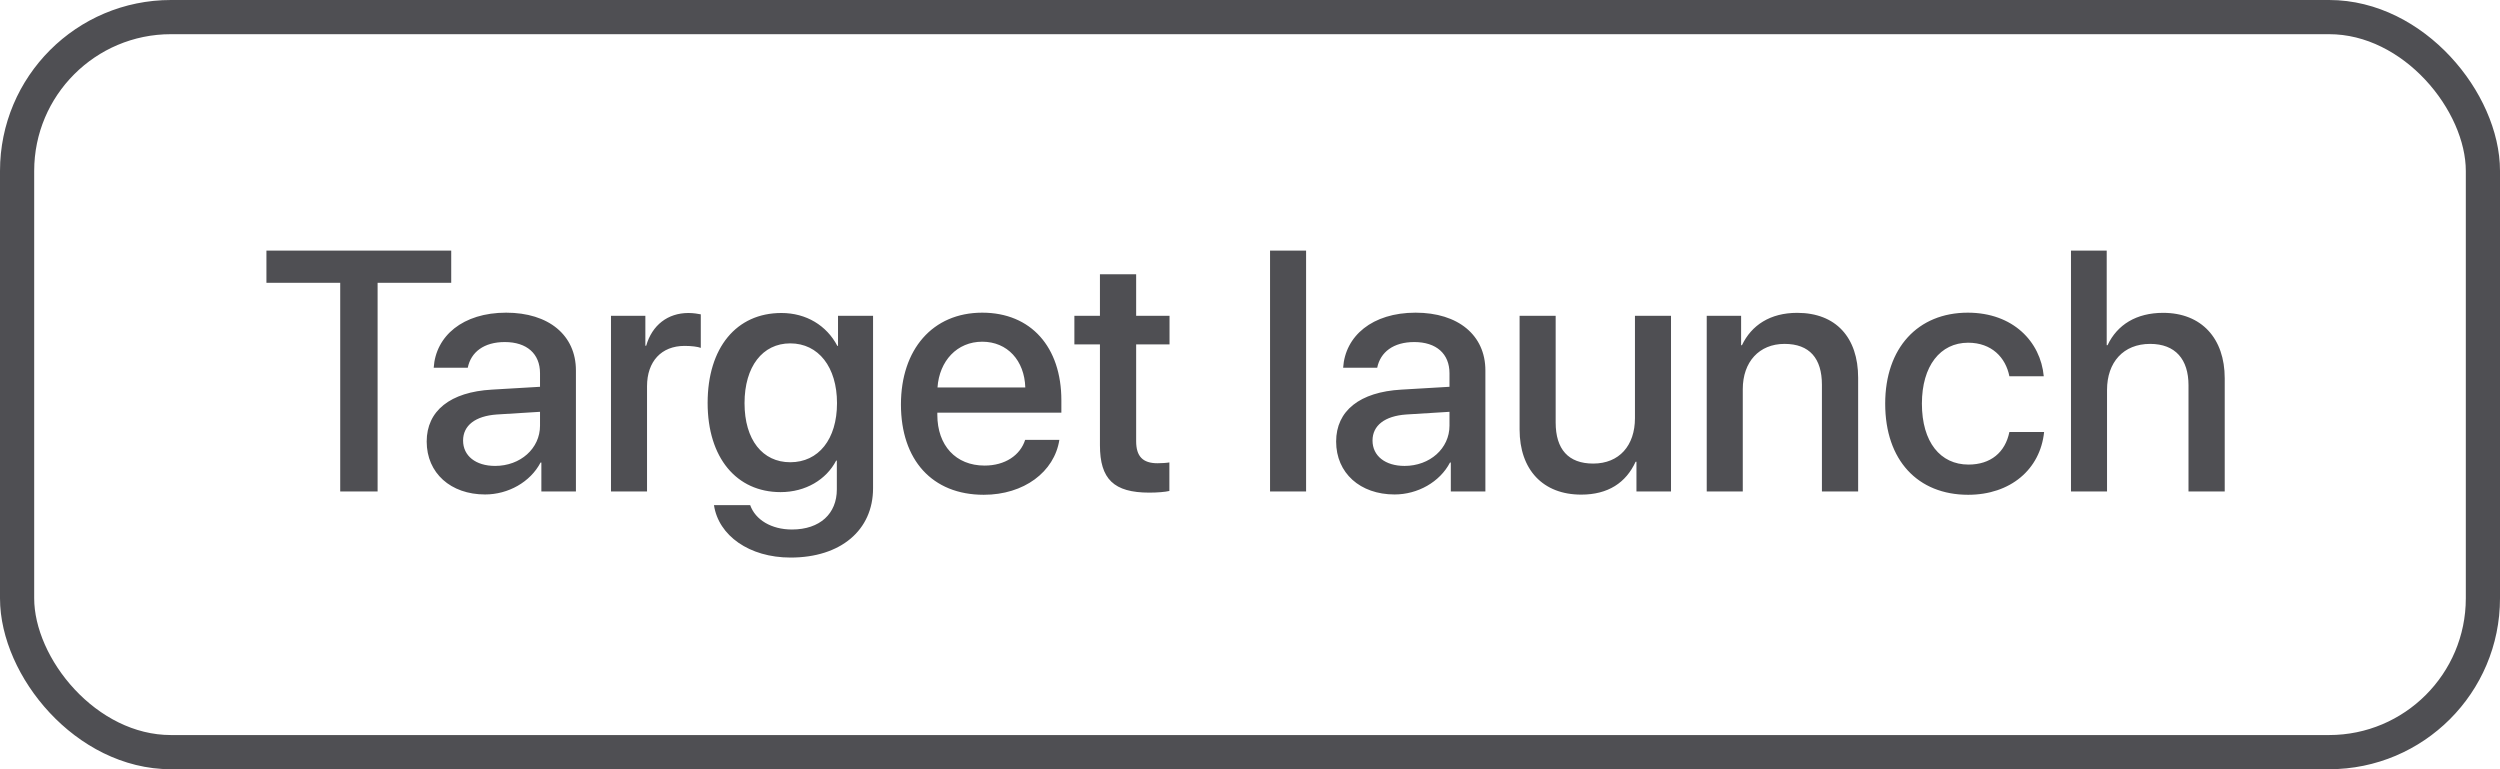
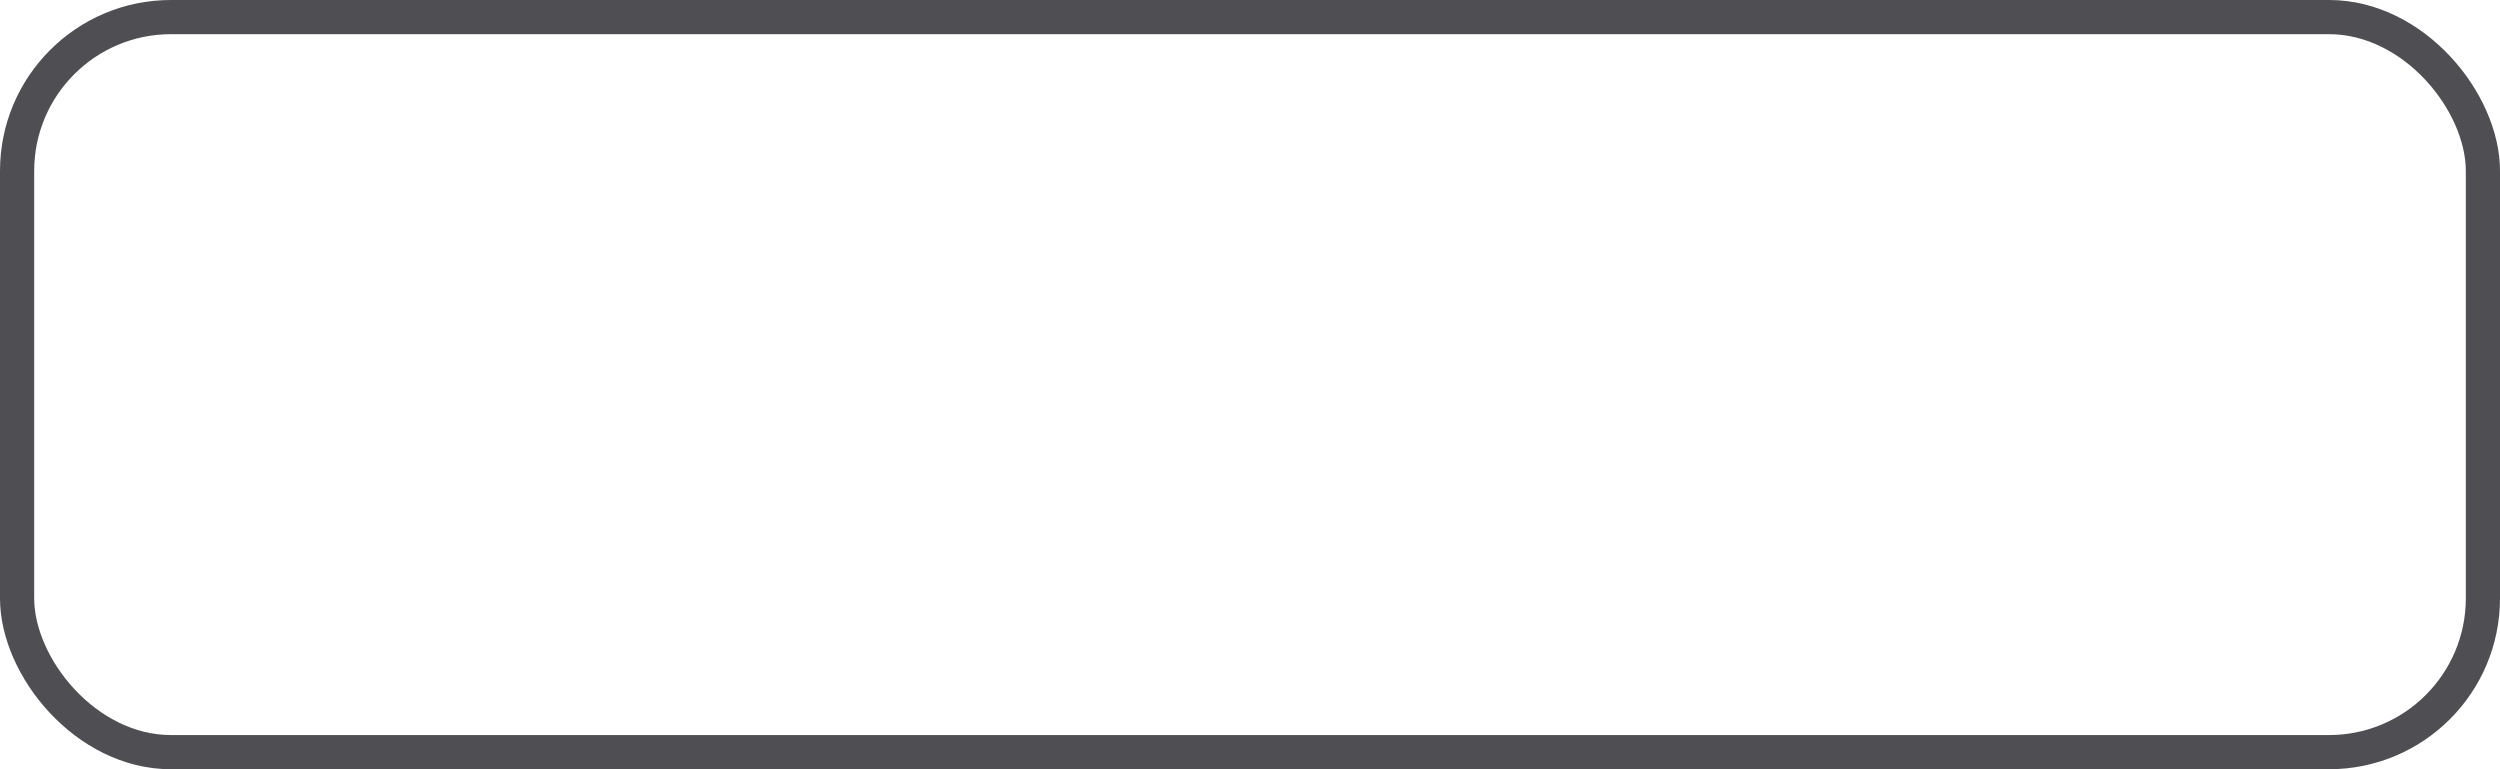
<svg xmlns="http://www.w3.org/2000/svg" width="117" height="36" viewBox="0 0 117 36" fill="none">
-   <path d="M17.672 23V13.234H21.117V11.727H12.469V13.234H15.922V23H17.672ZM23.172 21.805C22.266 21.805 21.672 21.336 21.672 20.617C21.672 19.914 22.242 19.469 23.25 19.398L25.273 19.273V19.922C25.273 20.992 24.352 21.805 23.172 21.805ZM22.703 23.141C23.781 23.141 24.82 22.562 25.297 21.648H25.336V23H26.953V17.336C26.953 15.688 25.68 14.633 23.688 14.633C21.656 14.633 20.391 15.727 20.297 17.211H21.891C22.039 16.477 22.648 16.008 23.625 16.008C24.656 16.008 25.273 16.555 25.273 17.469V18.102L23.023 18.234C21.07 18.344 19.969 19.227 19.969 20.664C19.969 22.141 21.094 23.141 22.703 23.141ZM28.594 23H30.281V18.078C30.281 16.914 30.953 16.188 32.039 16.188C32.367 16.188 32.664 16.227 32.797 16.281V14.711C32.672 14.688 32.461 14.648 32.219 14.648C31.25 14.648 30.516 15.219 30.242 16.18H30.203V14.781H28.594V23ZM36.984 21.633C35.688 21.633 34.844 20.586 34.844 18.867C34.844 17.156 35.688 16.07 36.984 16.07C38.305 16.07 39.172 17.18 39.172 18.867C39.172 20.562 38.305 21.633 36.984 21.633ZM37 26.094C39.344 26.094 40.859 24.812 40.859 22.852V14.781H39.219V16.188H39.188C38.688 15.234 37.734 14.648 36.57 14.648C34.461 14.648 33.117 16.273 33.117 18.859C33.117 21.422 34.469 23.031 36.531 23.031C37.703 23.031 38.672 22.445 39.133 21.555H39.164V22.906C39.164 24.031 38.383 24.781 37.062 24.781C36.102 24.781 35.352 24.328 35.109 23.641H33.414C33.625 25.062 35.062 26.094 37 26.094ZM45.969 15.992C47.148 15.992 47.945 16.875 47.984 18.133H43.875C43.961 16.891 44.789 15.992 45.969 15.992ZM47.977 20.586C47.75 21.305 47.039 21.789 46.078 21.789C44.727 21.789 43.867 20.844 43.867 19.414V19.312H49.672V18.734C49.672 16.242 48.25 14.633 45.969 14.633C43.648 14.633 42.164 16.352 42.164 18.93C42.164 21.523 43.625 23.156 46.039 23.156C47.922 23.156 49.344 22.086 49.578 20.586H47.977ZM51.477 12.836V14.781H50.281V16.117H51.477V20.836C51.477 22.422 52.125 23.055 53.789 23.055C54.164 23.055 54.539 23.023 54.727 22.977V21.641C54.617 21.664 54.344 21.68 54.172 21.68C53.484 21.68 53.172 21.359 53.172 20.648V16.117H54.734V14.781H53.172V12.836H51.477ZM59.438 23H61.125V11.727H59.438V23ZM65.734 21.805C64.828 21.805 64.234 21.336 64.234 20.617C64.234 19.914 64.805 19.469 65.812 19.398L67.836 19.273V19.922C67.836 20.992 66.914 21.805 65.734 21.805ZM65.266 23.141C66.344 23.141 67.383 22.562 67.859 21.648H67.898V23H69.516V17.336C69.516 15.688 68.242 14.633 66.25 14.633C64.219 14.633 62.953 15.727 62.859 17.211H64.453C64.602 16.477 65.211 16.008 66.188 16.008C67.219 16.008 67.836 16.555 67.836 17.469V18.102L65.586 18.234C63.633 18.344 62.531 19.227 62.531 20.664C62.531 22.141 63.656 23.141 65.266 23.141ZM78.203 14.781H76.516V19.57C76.516 20.852 75.781 21.695 74.562 21.695C73.398 21.695 72.805 21.023 72.805 19.773V14.781H71.117V20.102C71.117 21.984 72.211 23.148 74 23.148C75.258 23.148 76.094 22.594 76.547 21.609H76.586V23H78.203V14.781ZM79.875 23H81.562V18.211C81.562 16.938 82.328 16.094 83.516 16.094C84.688 16.094 85.266 16.773 85.266 18.008V23H86.961V17.68C86.961 15.797 85.922 14.641 84.109 14.641C82.844 14.641 81.969 15.219 81.523 16.156H81.484V14.781H79.875V23ZM95.648 17.609C95.5 15.992 94.211 14.633 92.094 14.633C89.758 14.633 88.227 16.281 88.227 18.891C88.227 21.547 89.758 23.156 92.109 23.156C94.086 23.156 95.484 21.969 95.664 20.219H94.039C93.844 21.172 93.164 21.742 92.125 21.742C90.812 21.742 89.945 20.695 89.945 18.891C89.945 17.125 90.805 16.039 92.109 16.039C93.211 16.039 93.867 16.734 94.039 17.609H95.648ZM96.922 23H98.609V18.25C98.609 16.953 99.375 16.094 100.625 16.094C101.812 16.094 102.422 16.82 102.422 18.031V23H104.117V17.703C104.117 15.844 103.039 14.641 101.234 14.641C99.984 14.641 99.086 15.195 98.633 16.156H98.594V11.727H96.922V23Z" fill="#4F4F53" />
  <rect x="0.8" y="0.8" width="115.4" height="34.4" rx="7.2" stroke="#4F4F53" stroke-width="1.6" />
</svg>